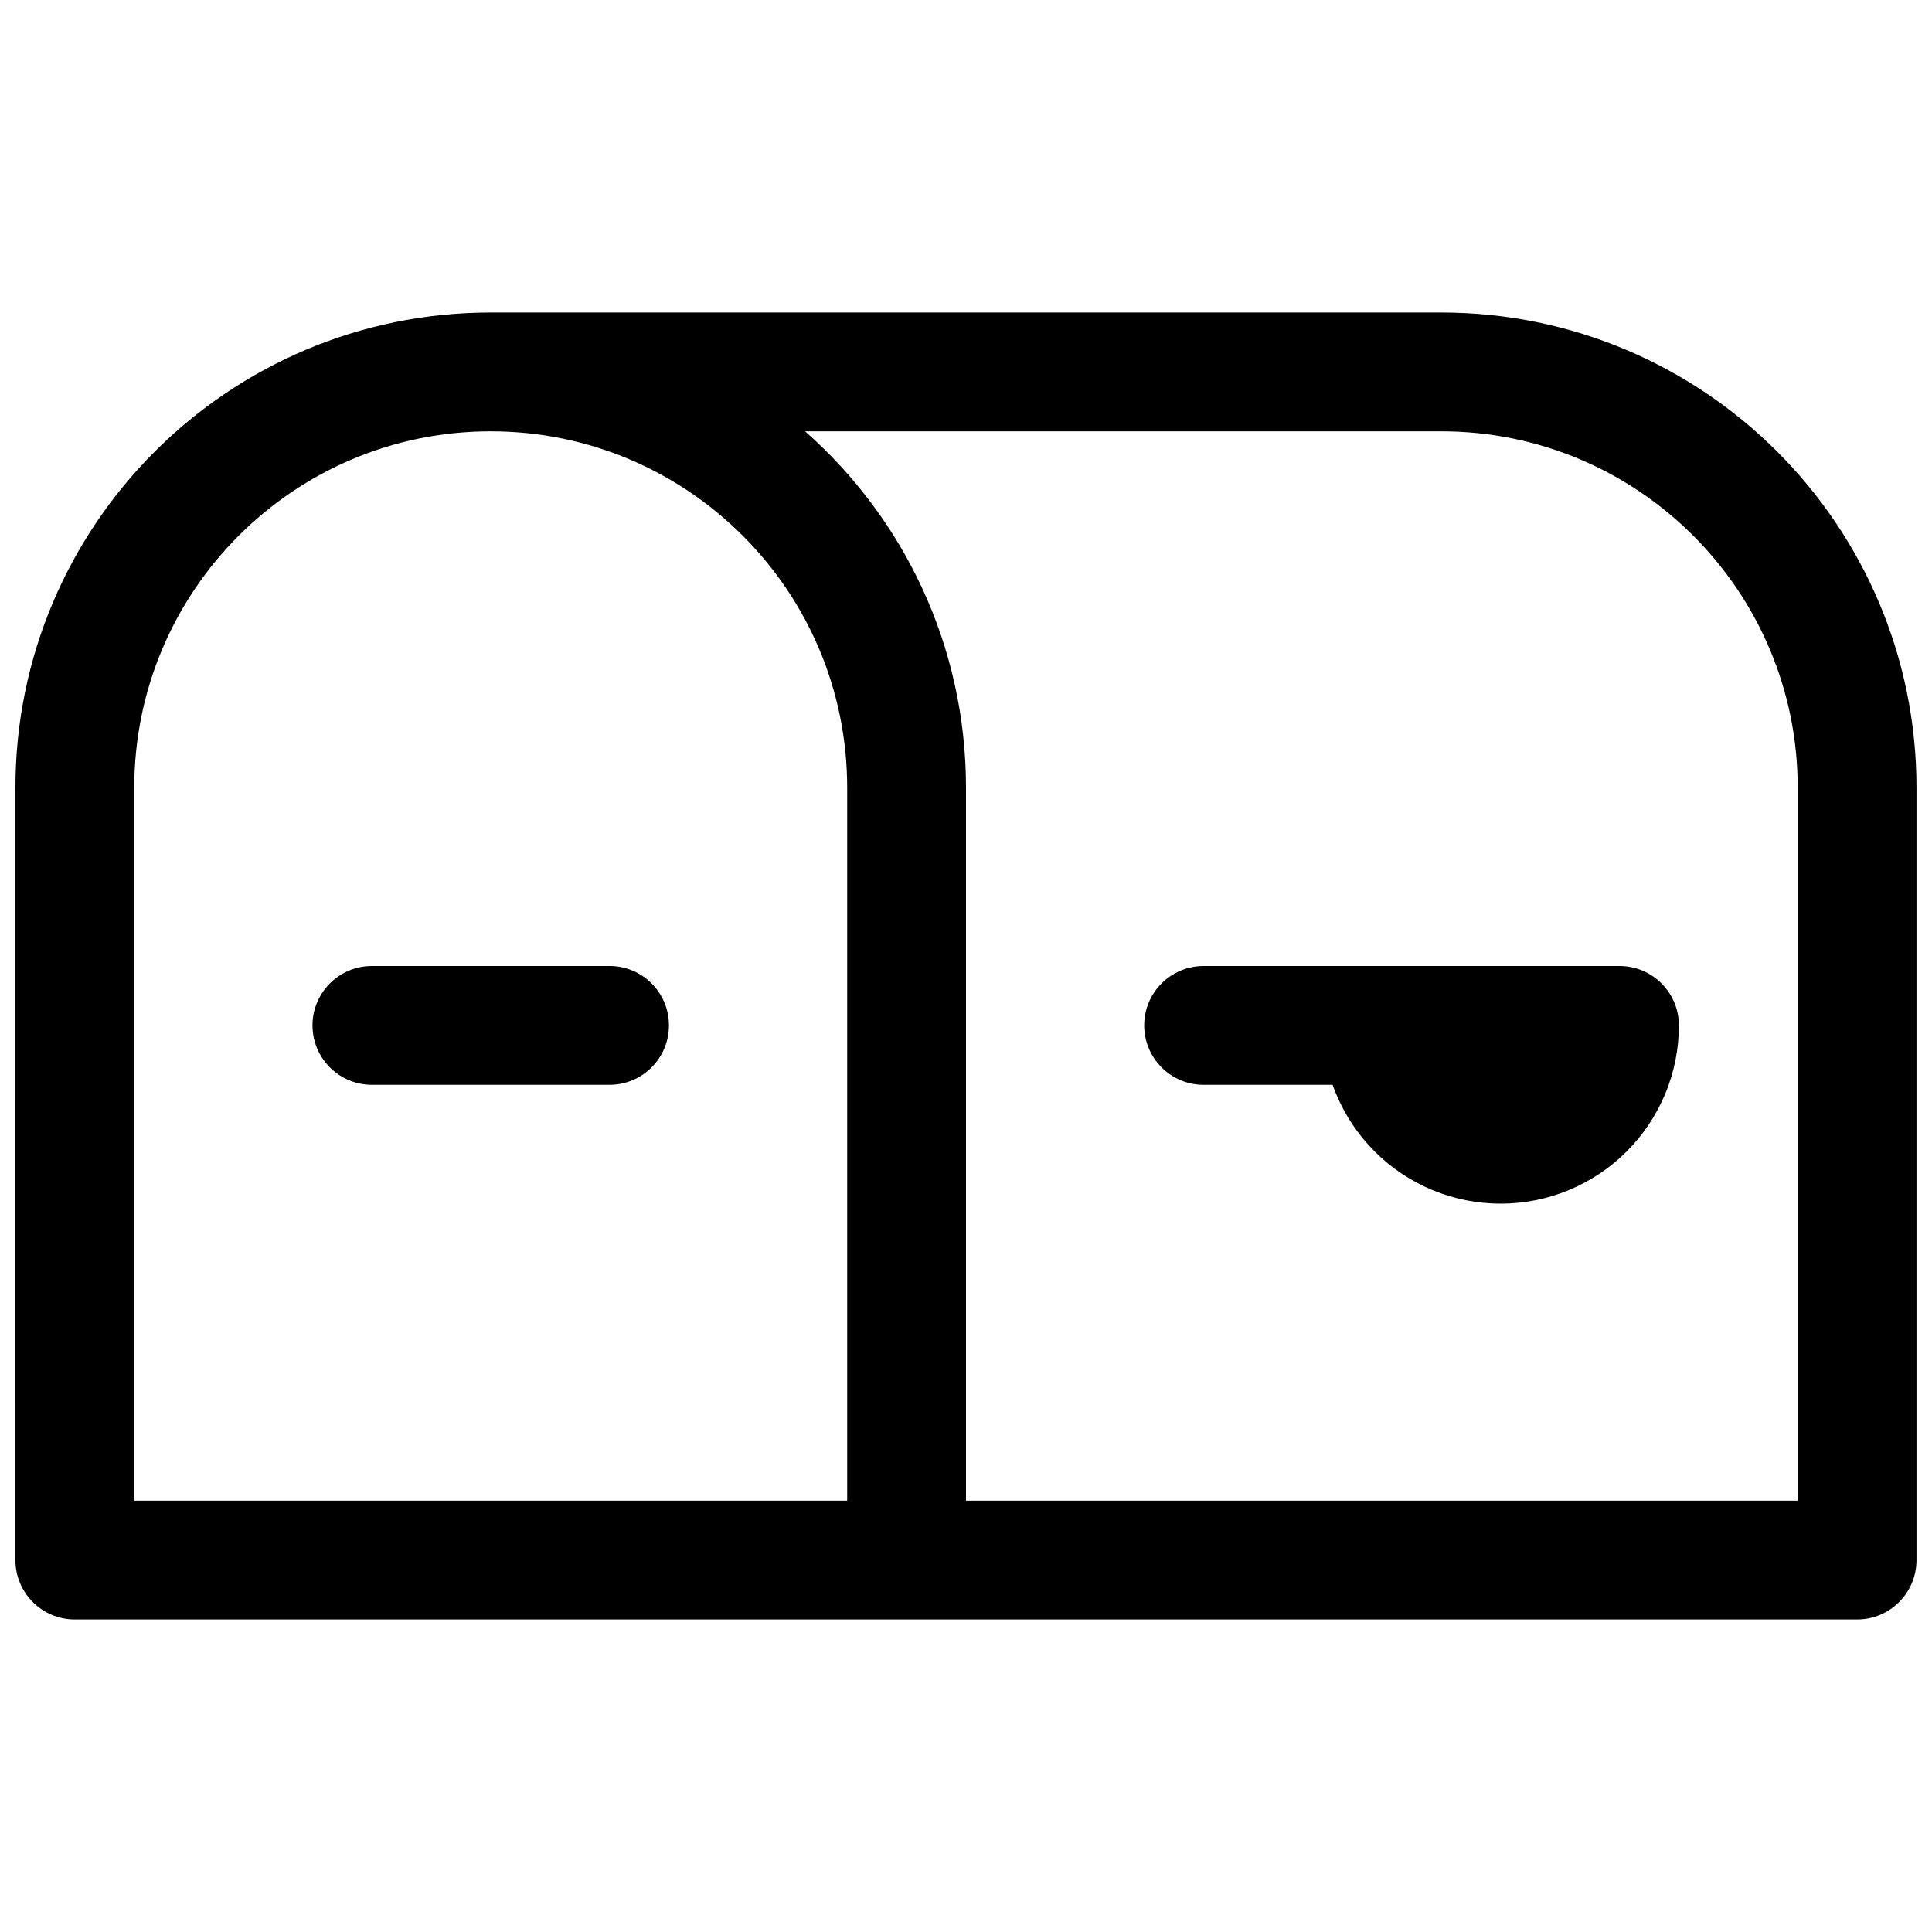
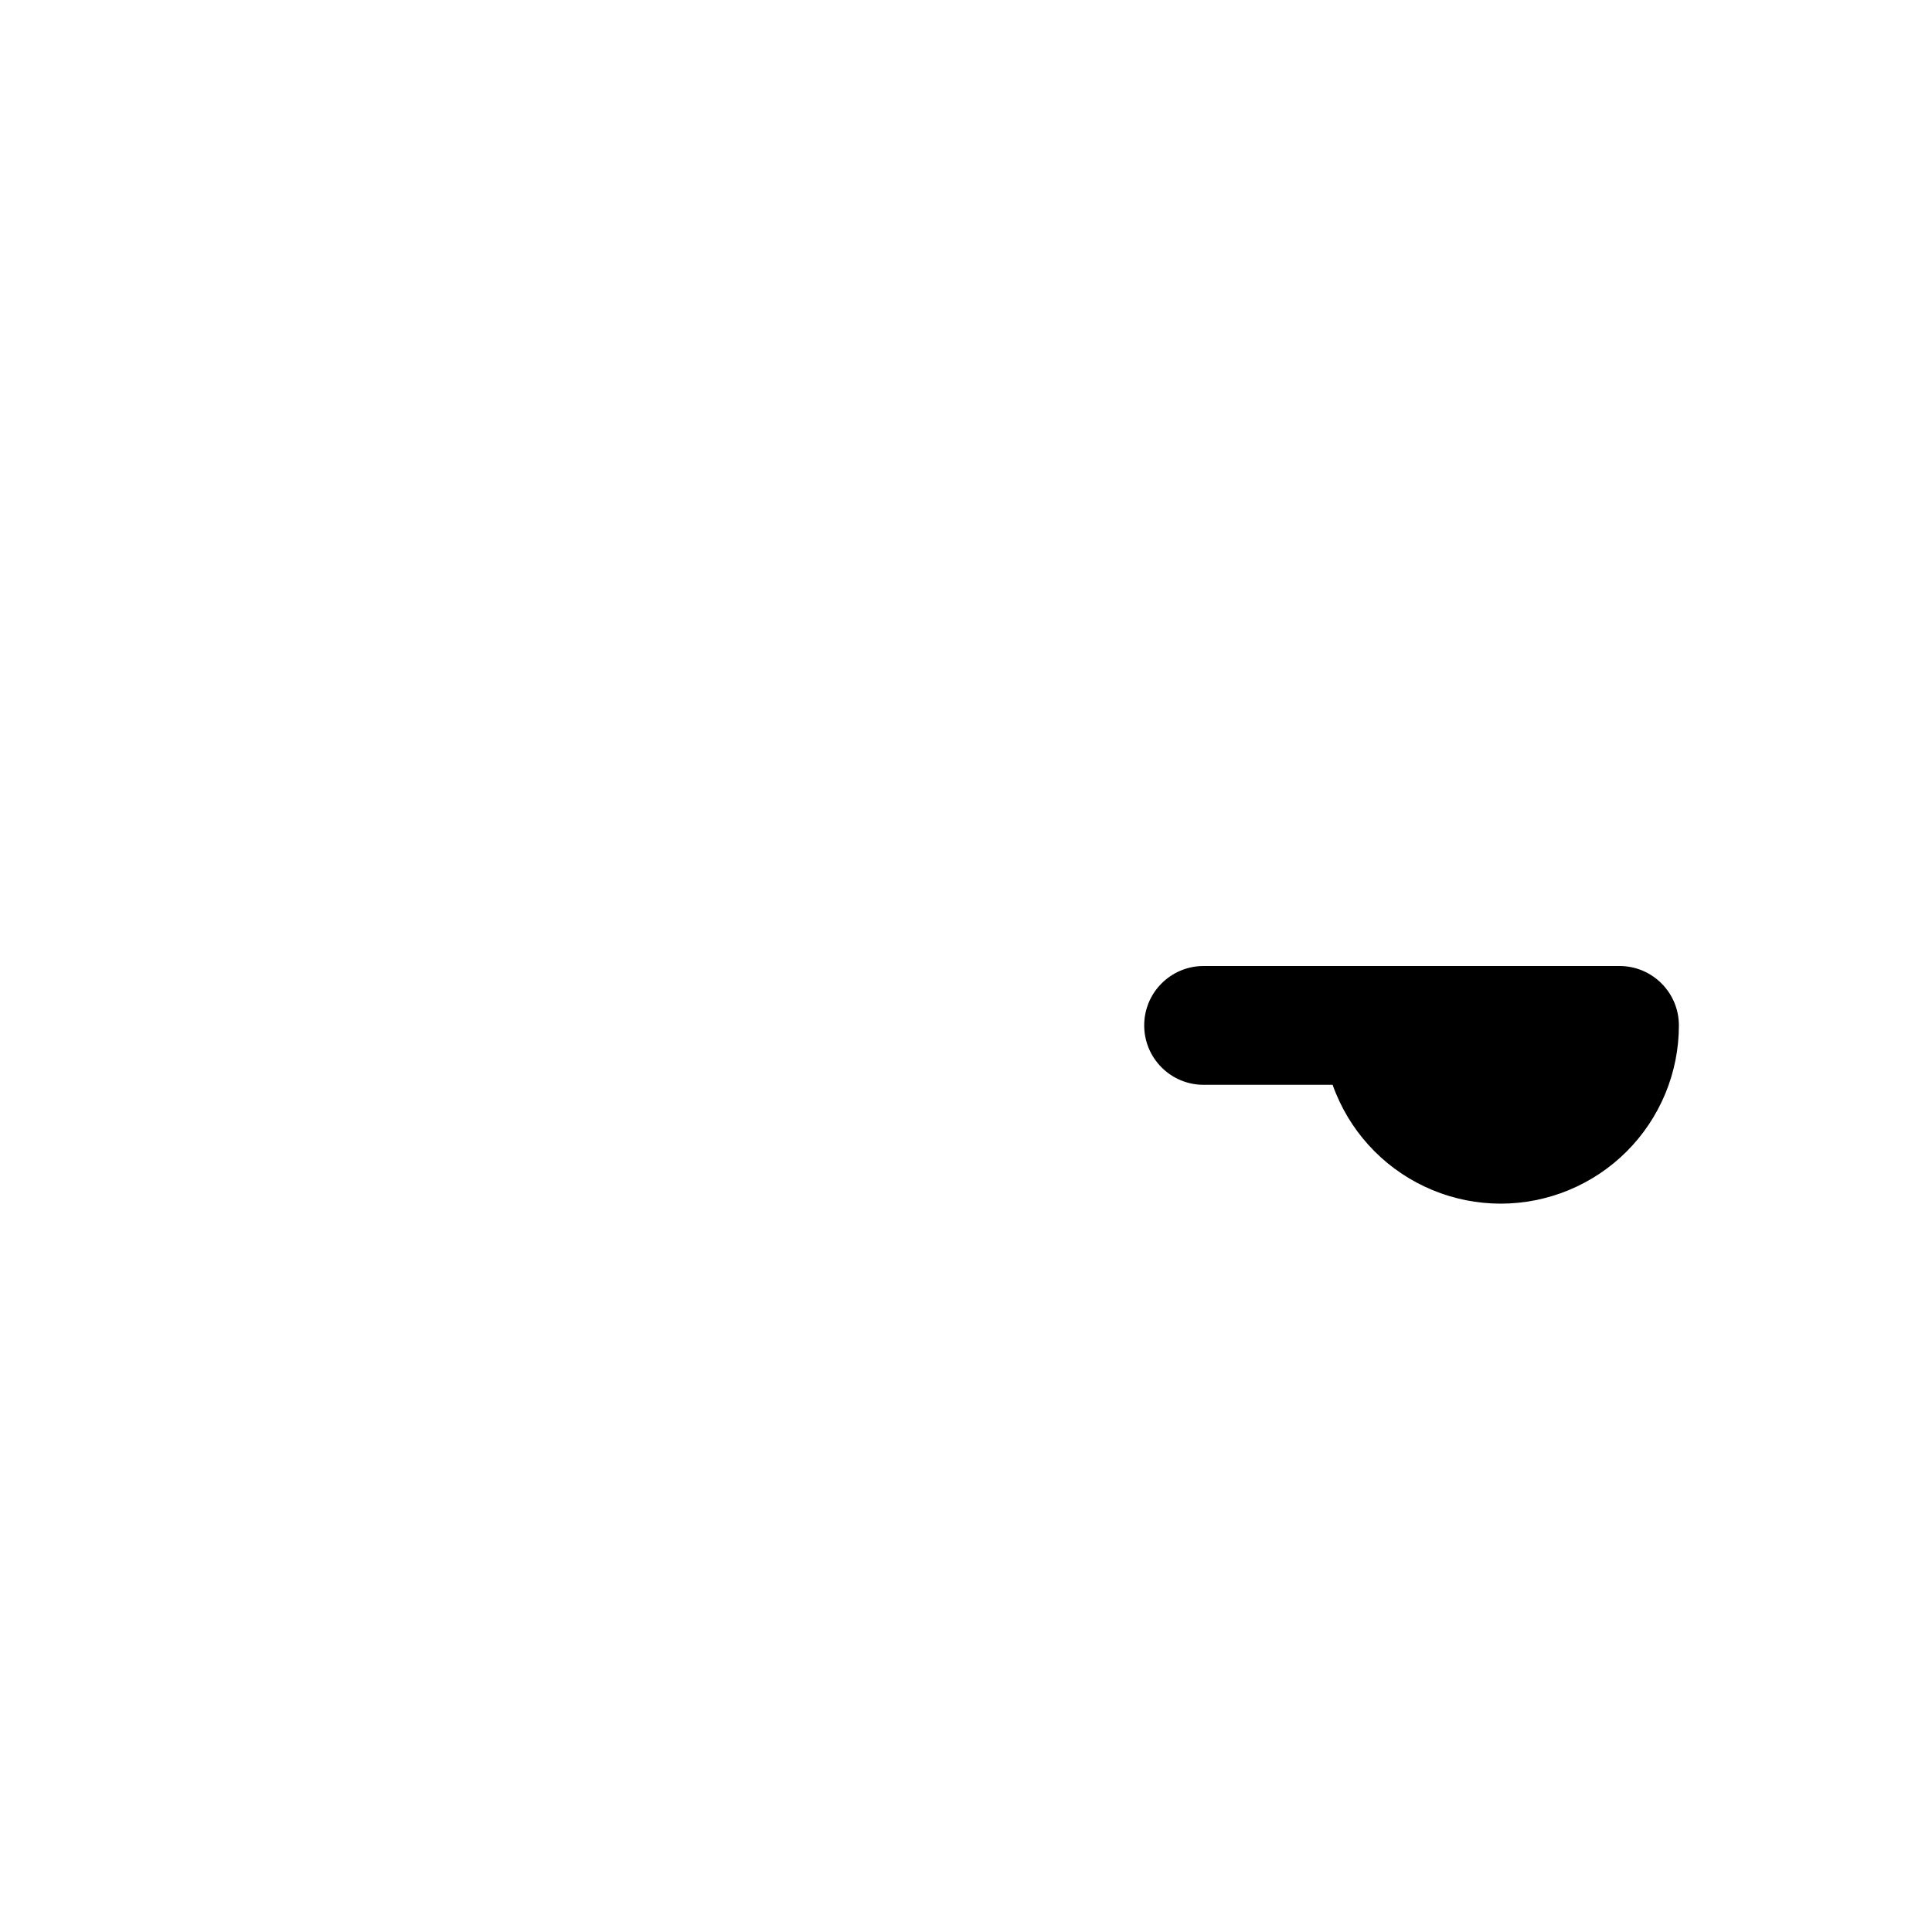
<svg xmlns="http://www.w3.org/2000/svg" width="800px" height="800px" version="1.1" viewBox="144 144 512 512">
  <defs>
    <clipPath id="a">
-       <path d="m148.09 226h503.81v348h-503.81z" />
-     </clipPath>
+       </clipPath>
  </defs>
  <path d="m497.16 431.49c0.277 0.781 0.574 1.559 0.895 2.328 2.371 5.731 5.852 10.938 10.238 15.324s9.594 7.867 15.324 10.238c5.731 2.375 11.871 3.598 18.074 3.598 6.203 0 12.344-1.223 18.074-3.598 5.731-2.371 10.938-5.852 15.324-10.238s7.863-9.594 10.238-15.324c2.375-5.731 3.594-11.871 3.594-18.074 0-8.695-7.047-15.742-15.742-15.742h-110.21c-8.699 0-15.746 7.047-15.746 15.742 0 8.695 7.047 15.746 15.746 15.746z" />
-   <path d="m321.28 415.74c0-8.695-7.047-15.742-15.742-15.742h-62.977c-8.695 0-15.746 7.047-15.746 15.742 0 8.695 7.051 15.746 15.746 15.746h62.977c8.695 0 15.742-7.051 15.742-15.746z" />
  <g clip-path="url(#a)">
    <path d="m148.09 352.77c0-69.562 56.391-125.95 125.95-125.95h251.9c69.562 0 125.95 56.391 125.95 125.95v204.67c0 8.695-7.047 15.746-15.742 15.746h-472.32c-8.691 0-15.742-7.051-15.742-15.746zm251.91 0c0-37.617-16.492-71.383-42.645-94.465h168.59c52.172 0 94.465 42.293 94.465 94.465v188.93h-220.41zm-31.488 0c0-52.172-42.293-94.465-94.465-94.465s-94.465 42.293-94.465 94.465v188.93h188.93z" fill-rule="evenodd" />
  </g>
</svg>